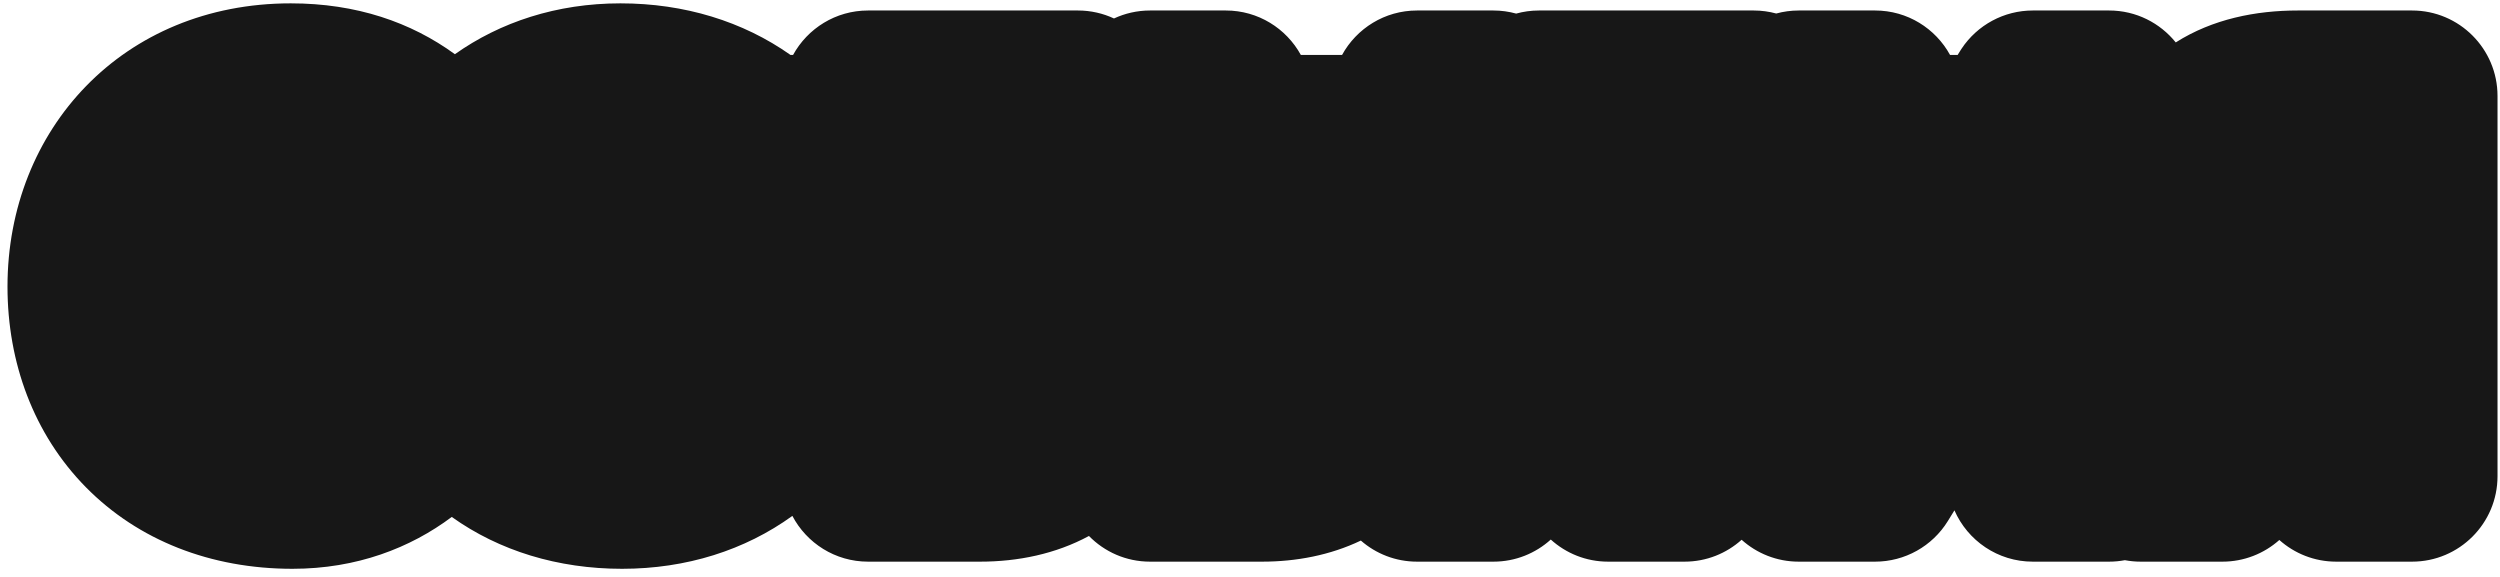
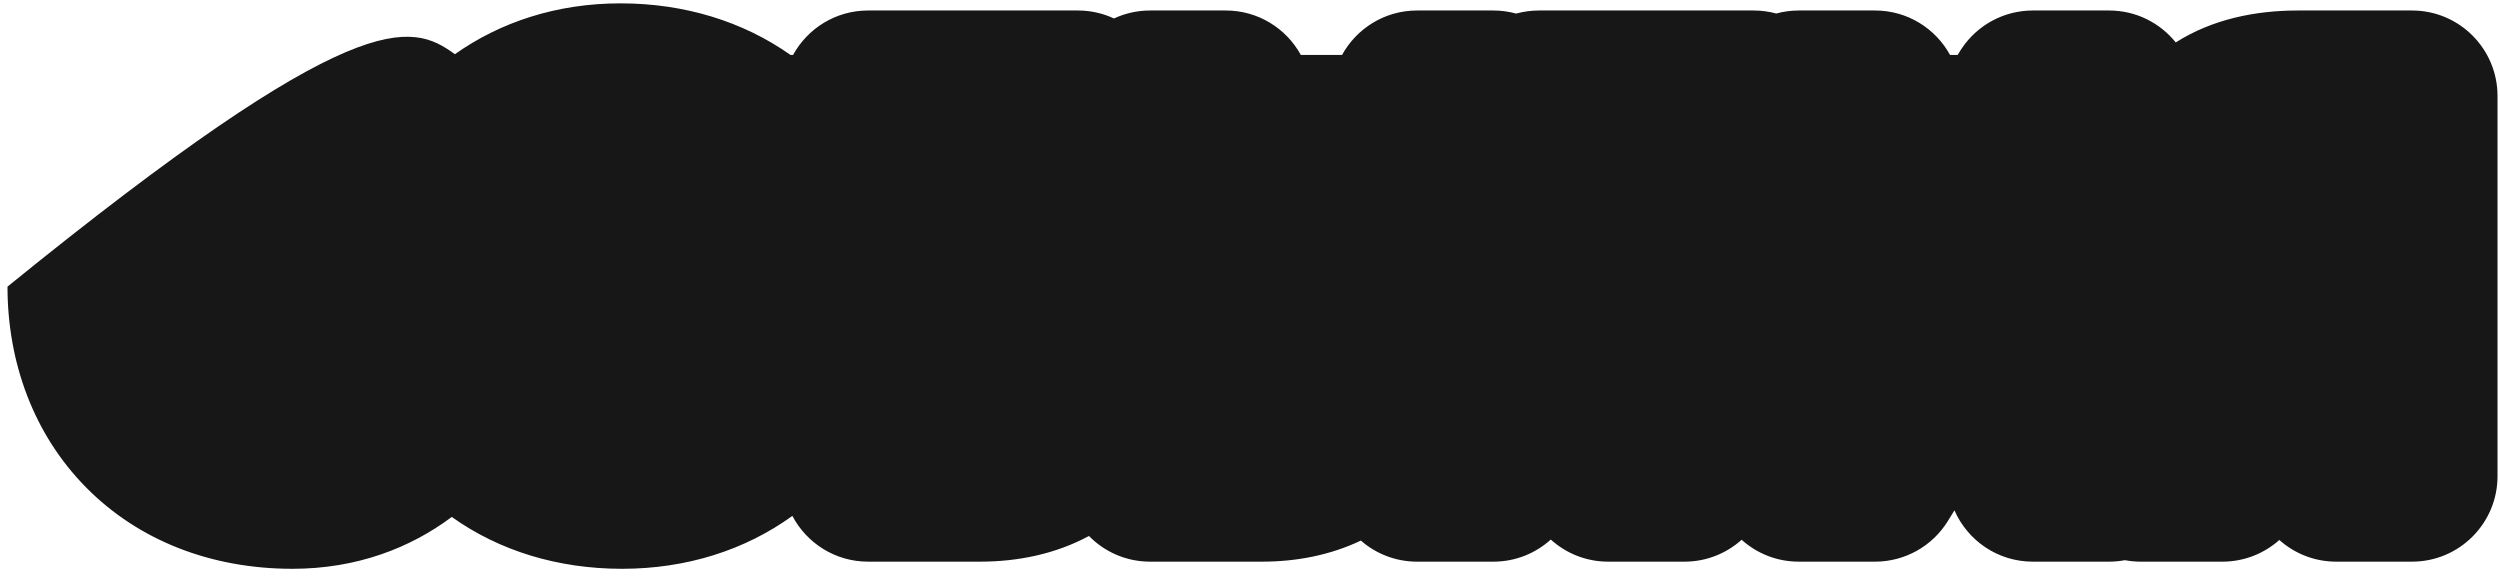
<svg xmlns="http://www.w3.org/2000/svg" width="273" height="63" viewBox="0 0 273 63" fill="none">
-   <path fill-rule="evenodd" clip-rule="evenodd" d="M67.752 0.366C74.744 0.366 81.137 2.338 86.323 6H86.603C88.188 3.108 91.261 1.147 94.792 1.146H117.713C119.119 1.147 120.452 1.46 121.647 2.017C122.843 1.46 124.176 1.147 125.582 1.146H133.862C137.393 1.147 140.466 3.108 142.052 6H146.553C148.138 3.108 151.211 1.147 154.742 1.146H163.082C163.942 1.146 164.774 1.266 165.565 1.483C166.357 1.265 167.189 1.147 168.05 1.146H191.51C192.36 1.146 193.182 1.262 193.965 1.475C194.747 1.262 195.57 1.146 196.42 1.146H204.76C208.29 1.146 211.36 3.108 212.945 6H213.776L214.037 5.578L214.2 5.323C215.925 2.721 218.844 1.147 221.979 1.146H230.319C233.26 1.146 235.881 2.508 237.592 4.633C241.615 2.076 246.335 1.146 250.915 1.146H263.395C268.549 1.146 272.729 5.326 272.729 10.48V52C272.729 57.155 268.549 61.333 263.395 61.333H255.115C252.73 61.333 250.554 60.438 248.904 58.966C247.223 60.464 245.025 61.333 242.694 61.333H233.755C233.173 61.333 232.598 61.277 232.037 61.172C231.48 61.276 230.906 61.333 230.319 61.333H221.979C218.151 61.333 214.863 59.027 213.424 55.73L212.707 56.895C211.008 59.653 208 61.333 204.76 61.333H196.42C194.023 61.333 191.837 60.428 190.185 58.942C188.532 60.428 186.347 61.333 183.95 61.333H175.61C173.199 61.333 171.002 60.419 169.346 58.918C167.689 60.418 165.493 61.333 163.082 61.333H154.742C152.393 61.333 150.247 60.463 148.606 59.03C145.264 60.627 141.554 61.333 137.822 61.333H125.582C122.969 61.333 120.608 60.258 118.914 58.528C115.281 60.492 111.159 61.333 107.032 61.333H94.792C91.203 61.333 88.089 59.306 86.527 56.336C81.353 60.078 74.948 62.113 67.932 62.113C60.925 62.113 54.519 60.15 49.333 56.449C44.822 59.829 38.969 62.113 31.932 62.113C23.03 62.113 15.093 59.011 9.373 53.2C3.685 47.421 0.818 39.603 0.818 31.3C0.818 14.114 13.431 0.366 31.752 0.366C38.919 0.366 44.885 2.431 49.675 5.92C54.625 2.416 60.792 0.366 67.752 0.366Z" fill="#171717" />
+   <path fill-rule="evenodd" clip-rule="evenodd" d="M67.752 0.366C74.744 0.366 81.137 2.338 86.323 6H86.603C88.188 3.108 91.261 1.147 94.792 1.146H117.713C119.119 1.147 120.452 1.46 121.647 2.017C122.843 1.46 124.176 1.147 125.582 1.146H133.862C137.393 1.147 140.466 3.108 142.052 6H146.553C148.138 3.108 151.211 1.147 154.742 1.146H163.082C163.942 1.146 164.774 1.266 165.565 1.483C166.357 1.265 167.189 1.147 168.05 1.146H191.51C192.36 1.146 193.182 1.262 193.965 1.475C194.747 1.262 195.57 1.146 196.42 1.146H204.76C208.29 1.146 211.36 3.108 212.945 6H213.776L214.037 5.578L214.2 5.323C215.925 2.721 218.844 1.147 221.979 1.146H230.319C233.26 1.146 235.881 2.508 237.592 4.633C241.615 2.076 246.335 1.146 250.915 1.146H263.395C268.549 1.146 272.729 5.326 272.729 10.48V52C272.729 57.155 268.549 61.333 263.395 61.333H255.115C252.73 61.333 250.554 60.438 248.904 58.966C247.223 60.464 245.025 61.333 242.694 61.333H233.755C233.173 61.333 232.598 61.277 232.037 61.172C231.48 61.276 230.906 61.333 230.319 61.333H221.979C218.151 61.333 214.863 59.027 213.424 55.73L212.707 56.895C211.008 59.653 208 61.333 204.76 61.333H196.42C194.023 61.333 191.837 60.428 190.185 58.942C188.532 60.428 186.347 61.333 183.95 61.333H175.61C173.199 61.333 171.002 60.419 169.346 58.918C167.689 60.418 165.493 61.333 163.082 61.333H154.742C152.393 61.333 150.247 60.463 148.606 59.03C145.264 60.627 141.554 61.333 137.822 61.333H125.582C122.969 61.333 120.608 60.258 118.914 58.528C115.281 60.492 111.159 61.333 107.032 61.333H94.792C91.203 61.333 88.089 59.306 86.527 56.336C81.353 60.078 74.948 62.113 67.932 62.113C60.925 62.113 54.519 60.15 49.333 56.449C44.822 59.829 38.969 62.113 31.932 62.113C23.03 62.113 15.093 59.011 9.373 53.2C3.685 47.421 0.818 39.603 0.818 31.3C38.919 0.366 44.885 2.431 49.675 5.92C54.625 2.416 60.792 0.366 67.752 0.366Z" fill="#171717" />
</svg>